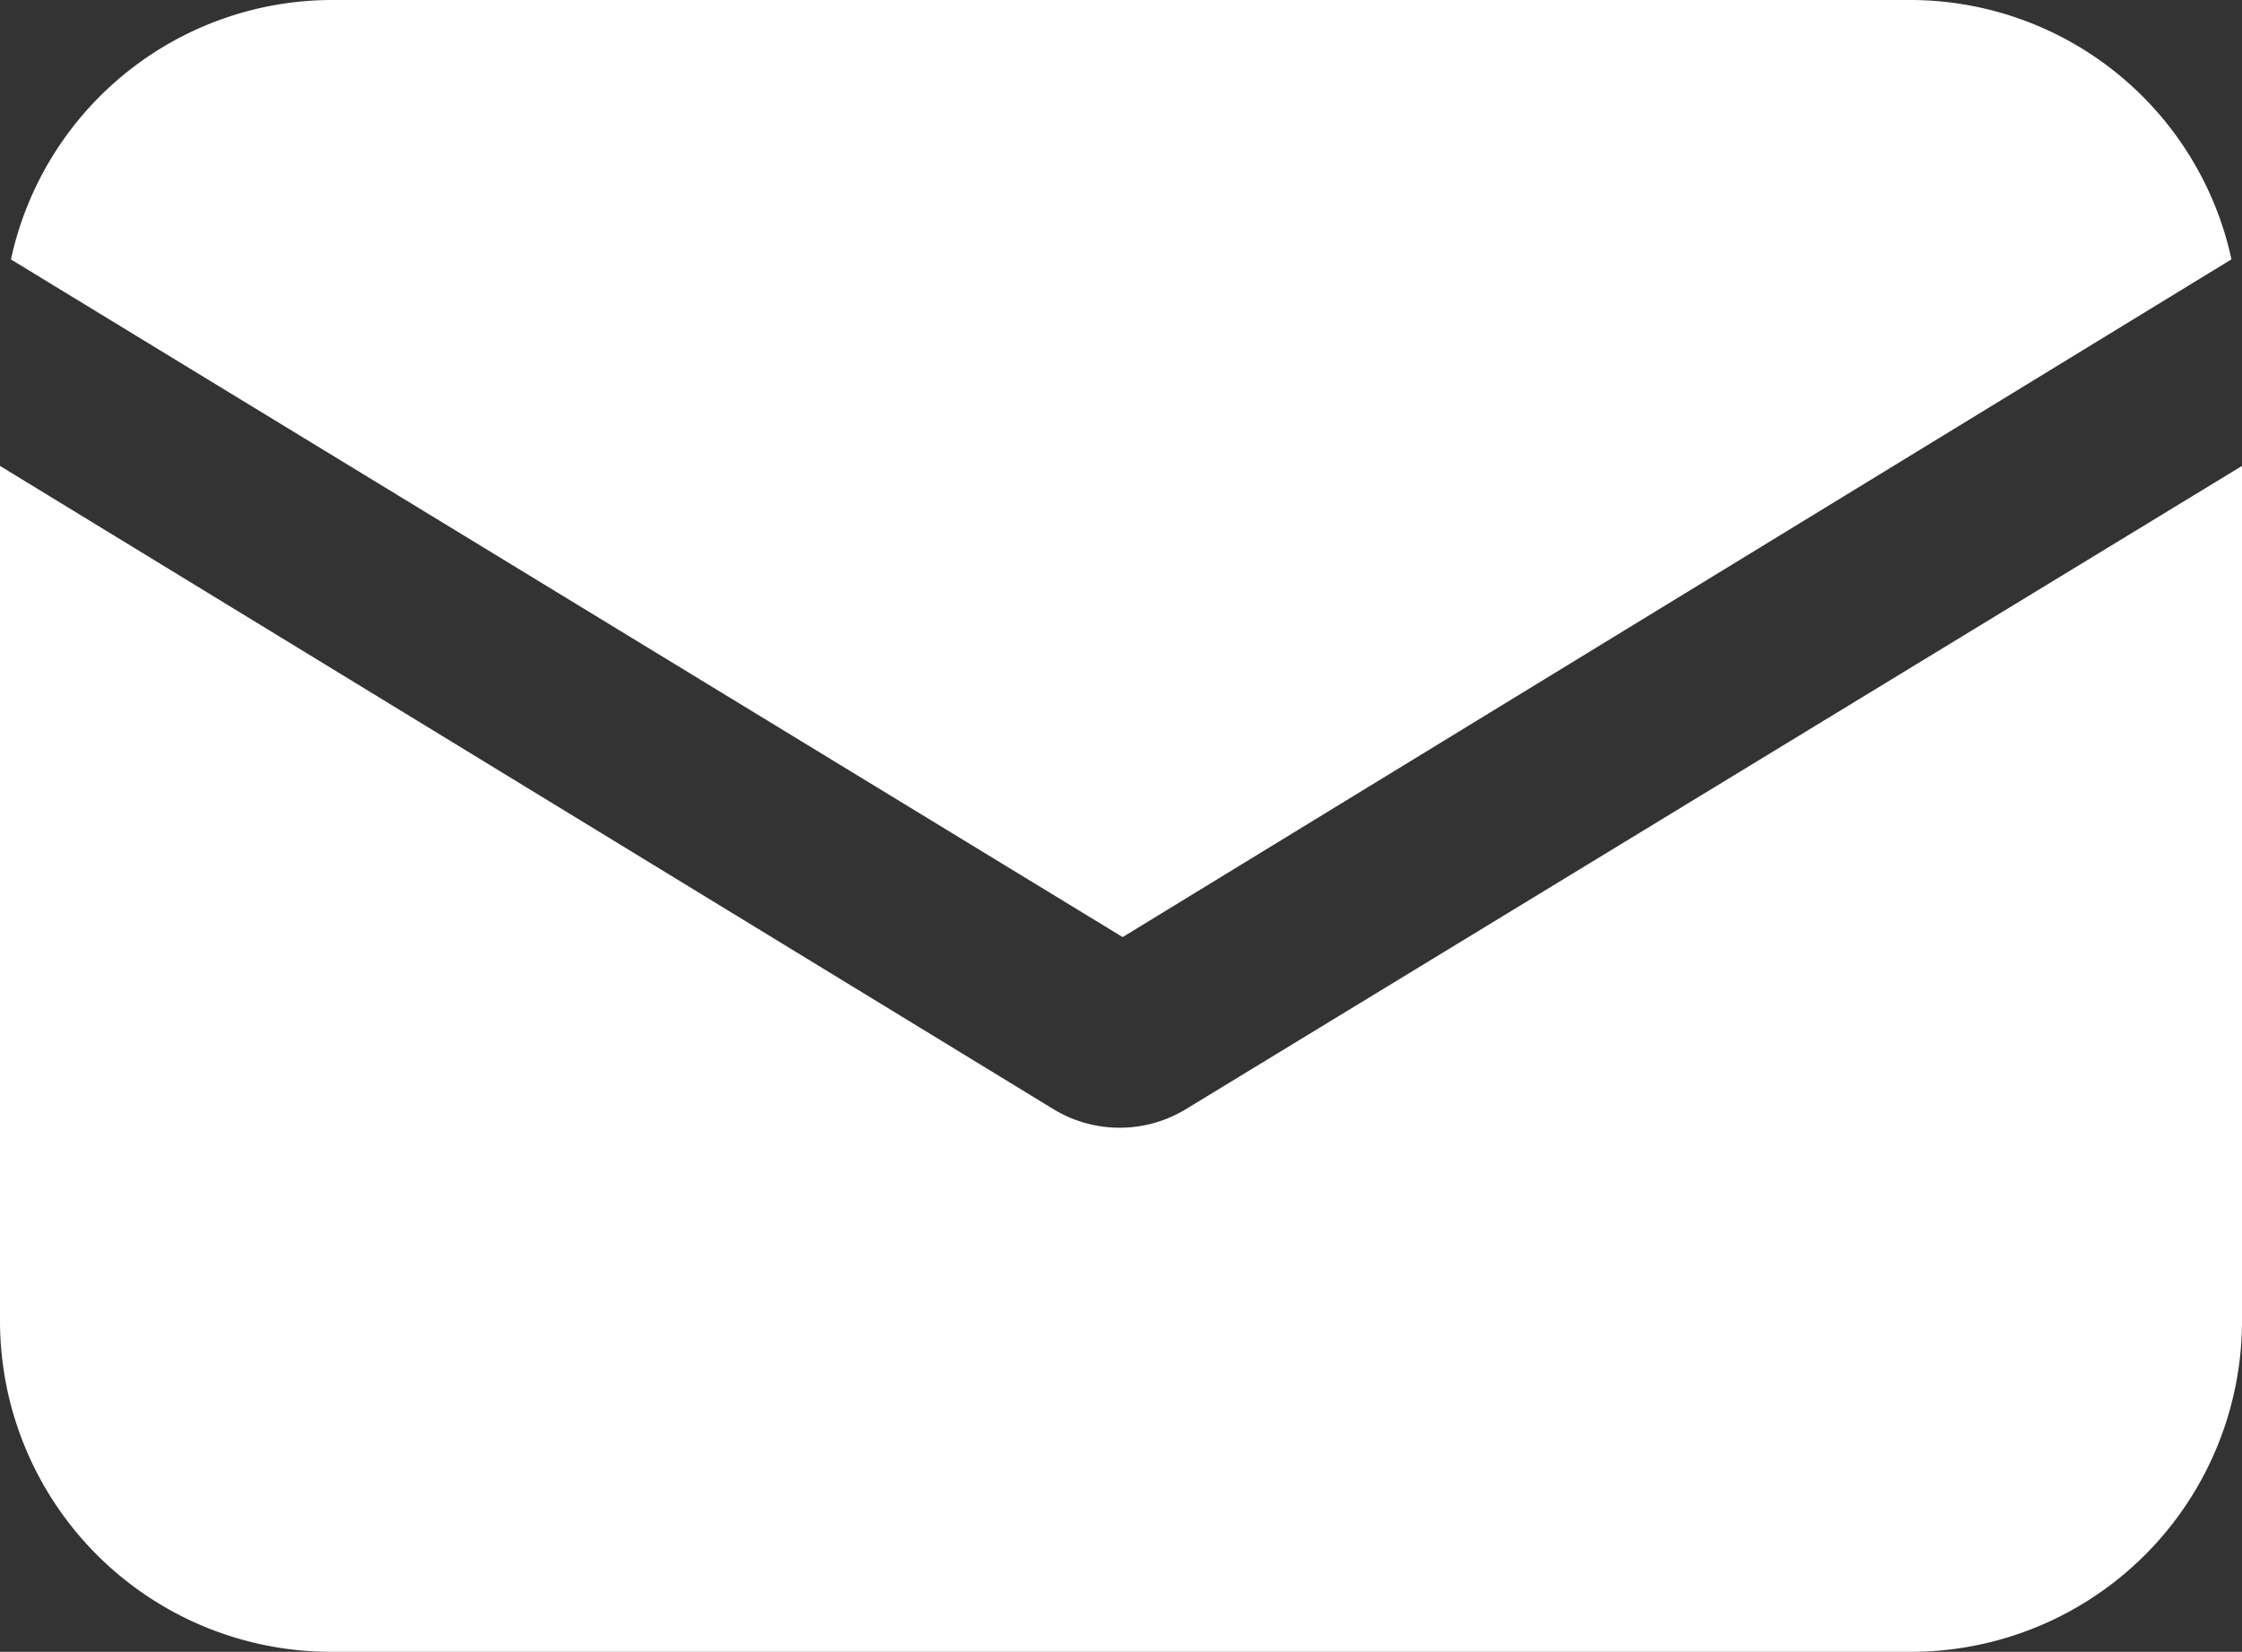
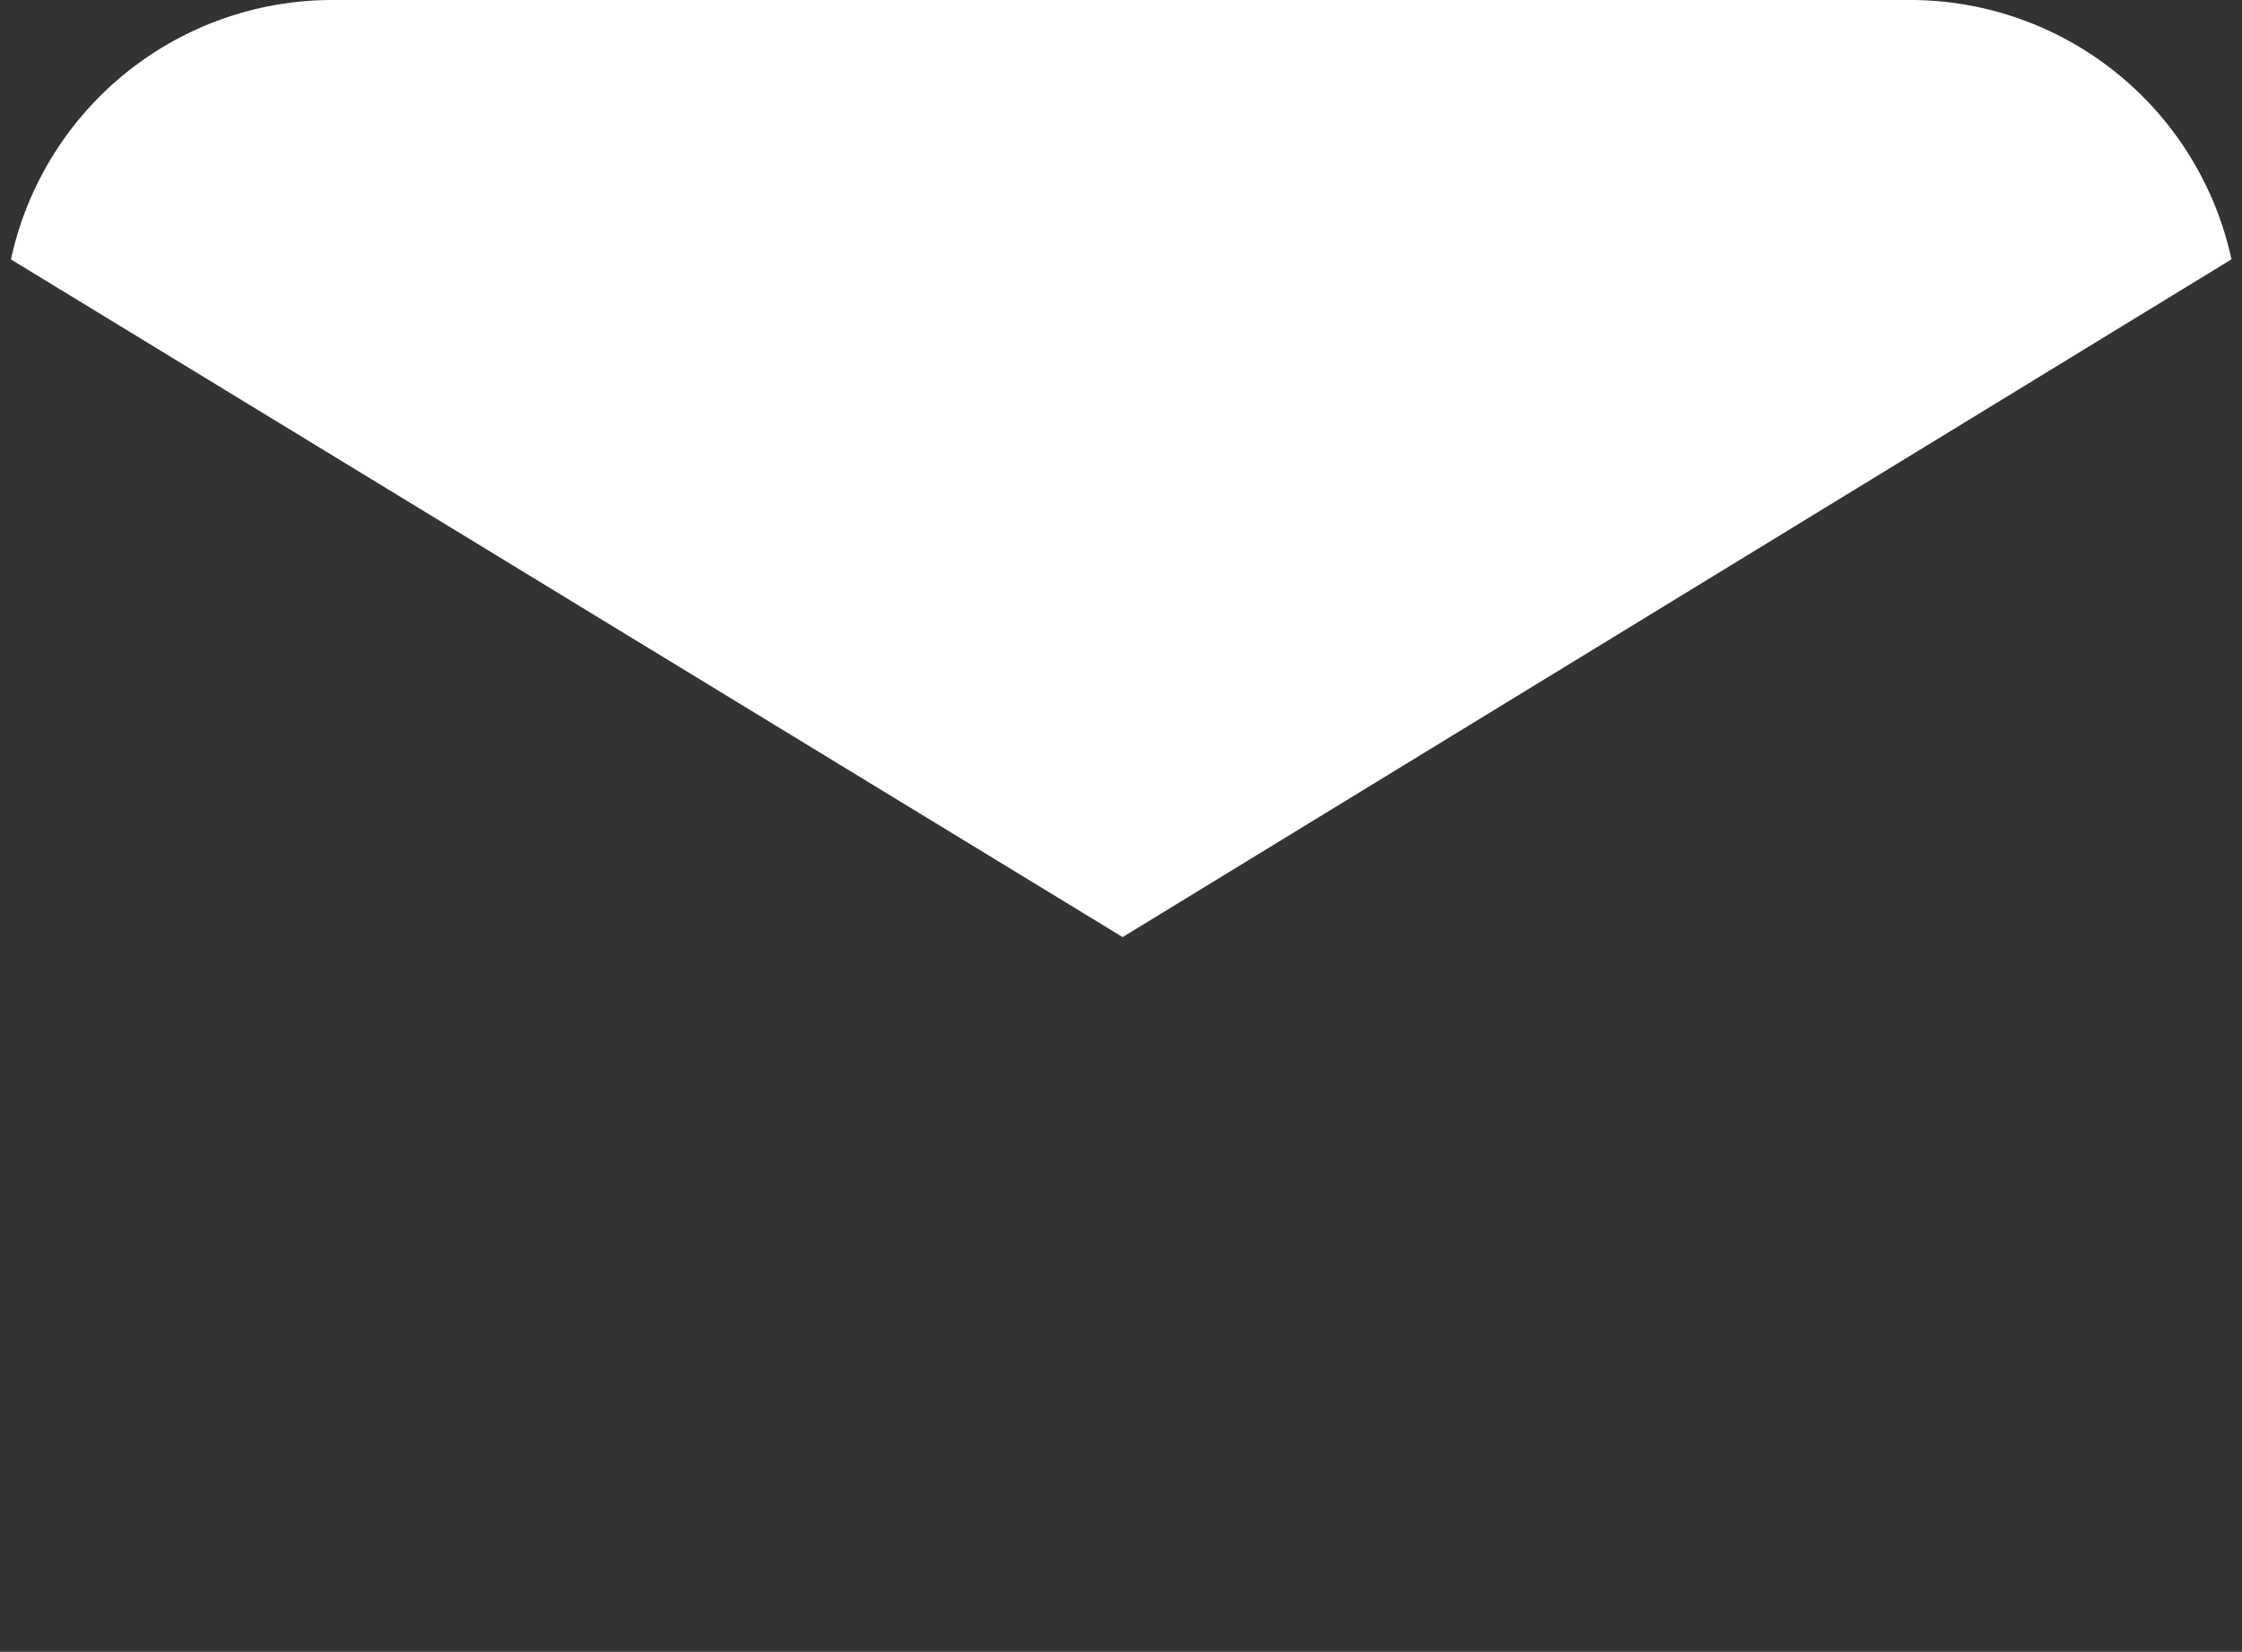
<svg xmlns="http://www.w3.org/2000/svg" width="21.718" height="16" viewBox="0 0 21.718 16">
  <rect x="0" y="0" width="21.718" height="16" fill="#333333" stroke="none" />
  <g id="email" transform="translate(0 -57.088)">
    <g id="Group_107" data-name="Group 107" transform="translate(0 61.601)">
      <g id="Group_106" data-name="Group 106" transform="translate(0 0)">
-         <path id="Path_2790" data-name="Path 2790" d="M11.487,153.431a1.234,1.234,0,0,1-1.282,0L0,147.2v8.282a3.206,3.206,0,0,0,3.205,3.205H18.513a3.206,3.206,0,0,0,3.205-3.205V147.2Z" transform="translate(0 -147.2)" fill="#fff" />
-       </g>
+         </g>
    </g>
    <g id="Group_109" data-name="Group 109" transform="translate(0.103 57.088)">
      <g id="Group_108" data-name="Group 108" transform="translate(0 0)">
-         <path id="Path_2791" data-name="Path 2791" d="M20.458,57.088H5.151a3.186,3.186,0,0,0-3.1,2.513l10.769,6.564L23.561,59.6A3.186,3.186,0,0,0,20.458,57.088Z" transform="translate(-2.048 -57.088)" fill="#fff" />
+         <path id="Path_2791" data-name="Path 2791" d="M20.458,57.088H5.151a3.186,3.186,0,0,0-3.1,2.513l10.769,6.564L23.561,59.6A3.186,3.186,0,0,0,20.458,57.088" transform="translate(-2.048 -57.088)" fill="#fff" />
      </g>
    </g>
  </g>
</svg>